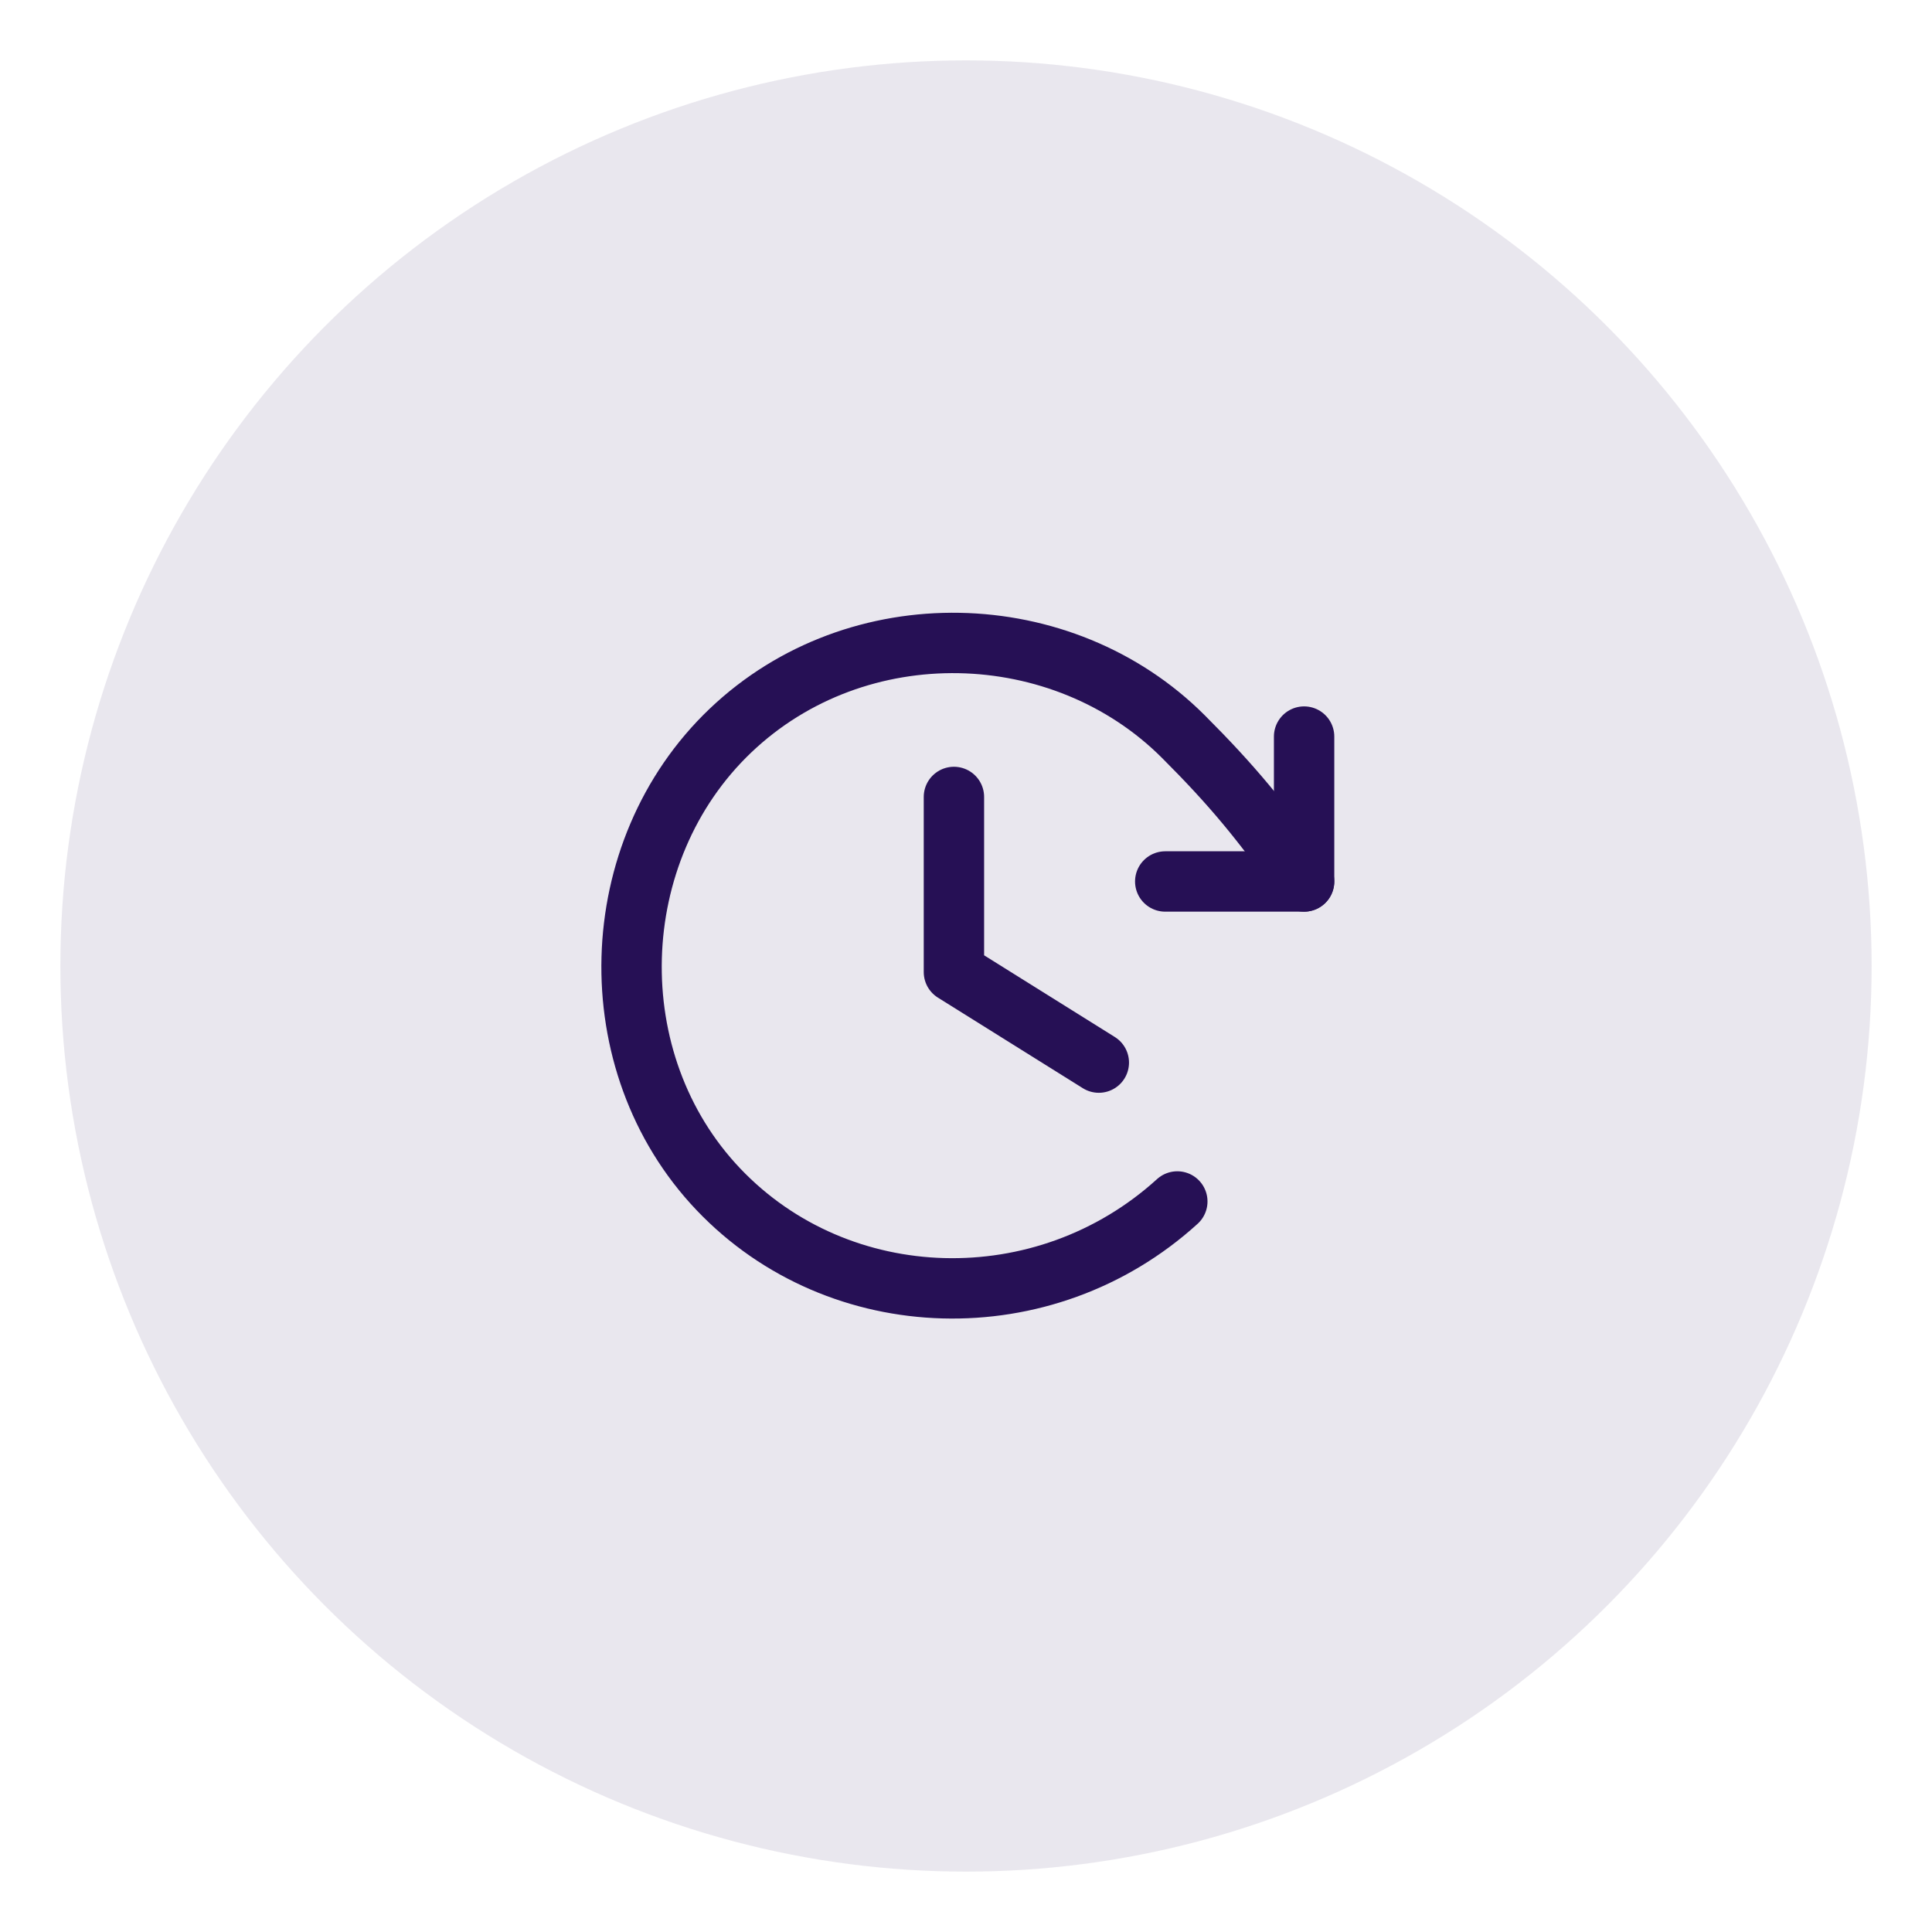
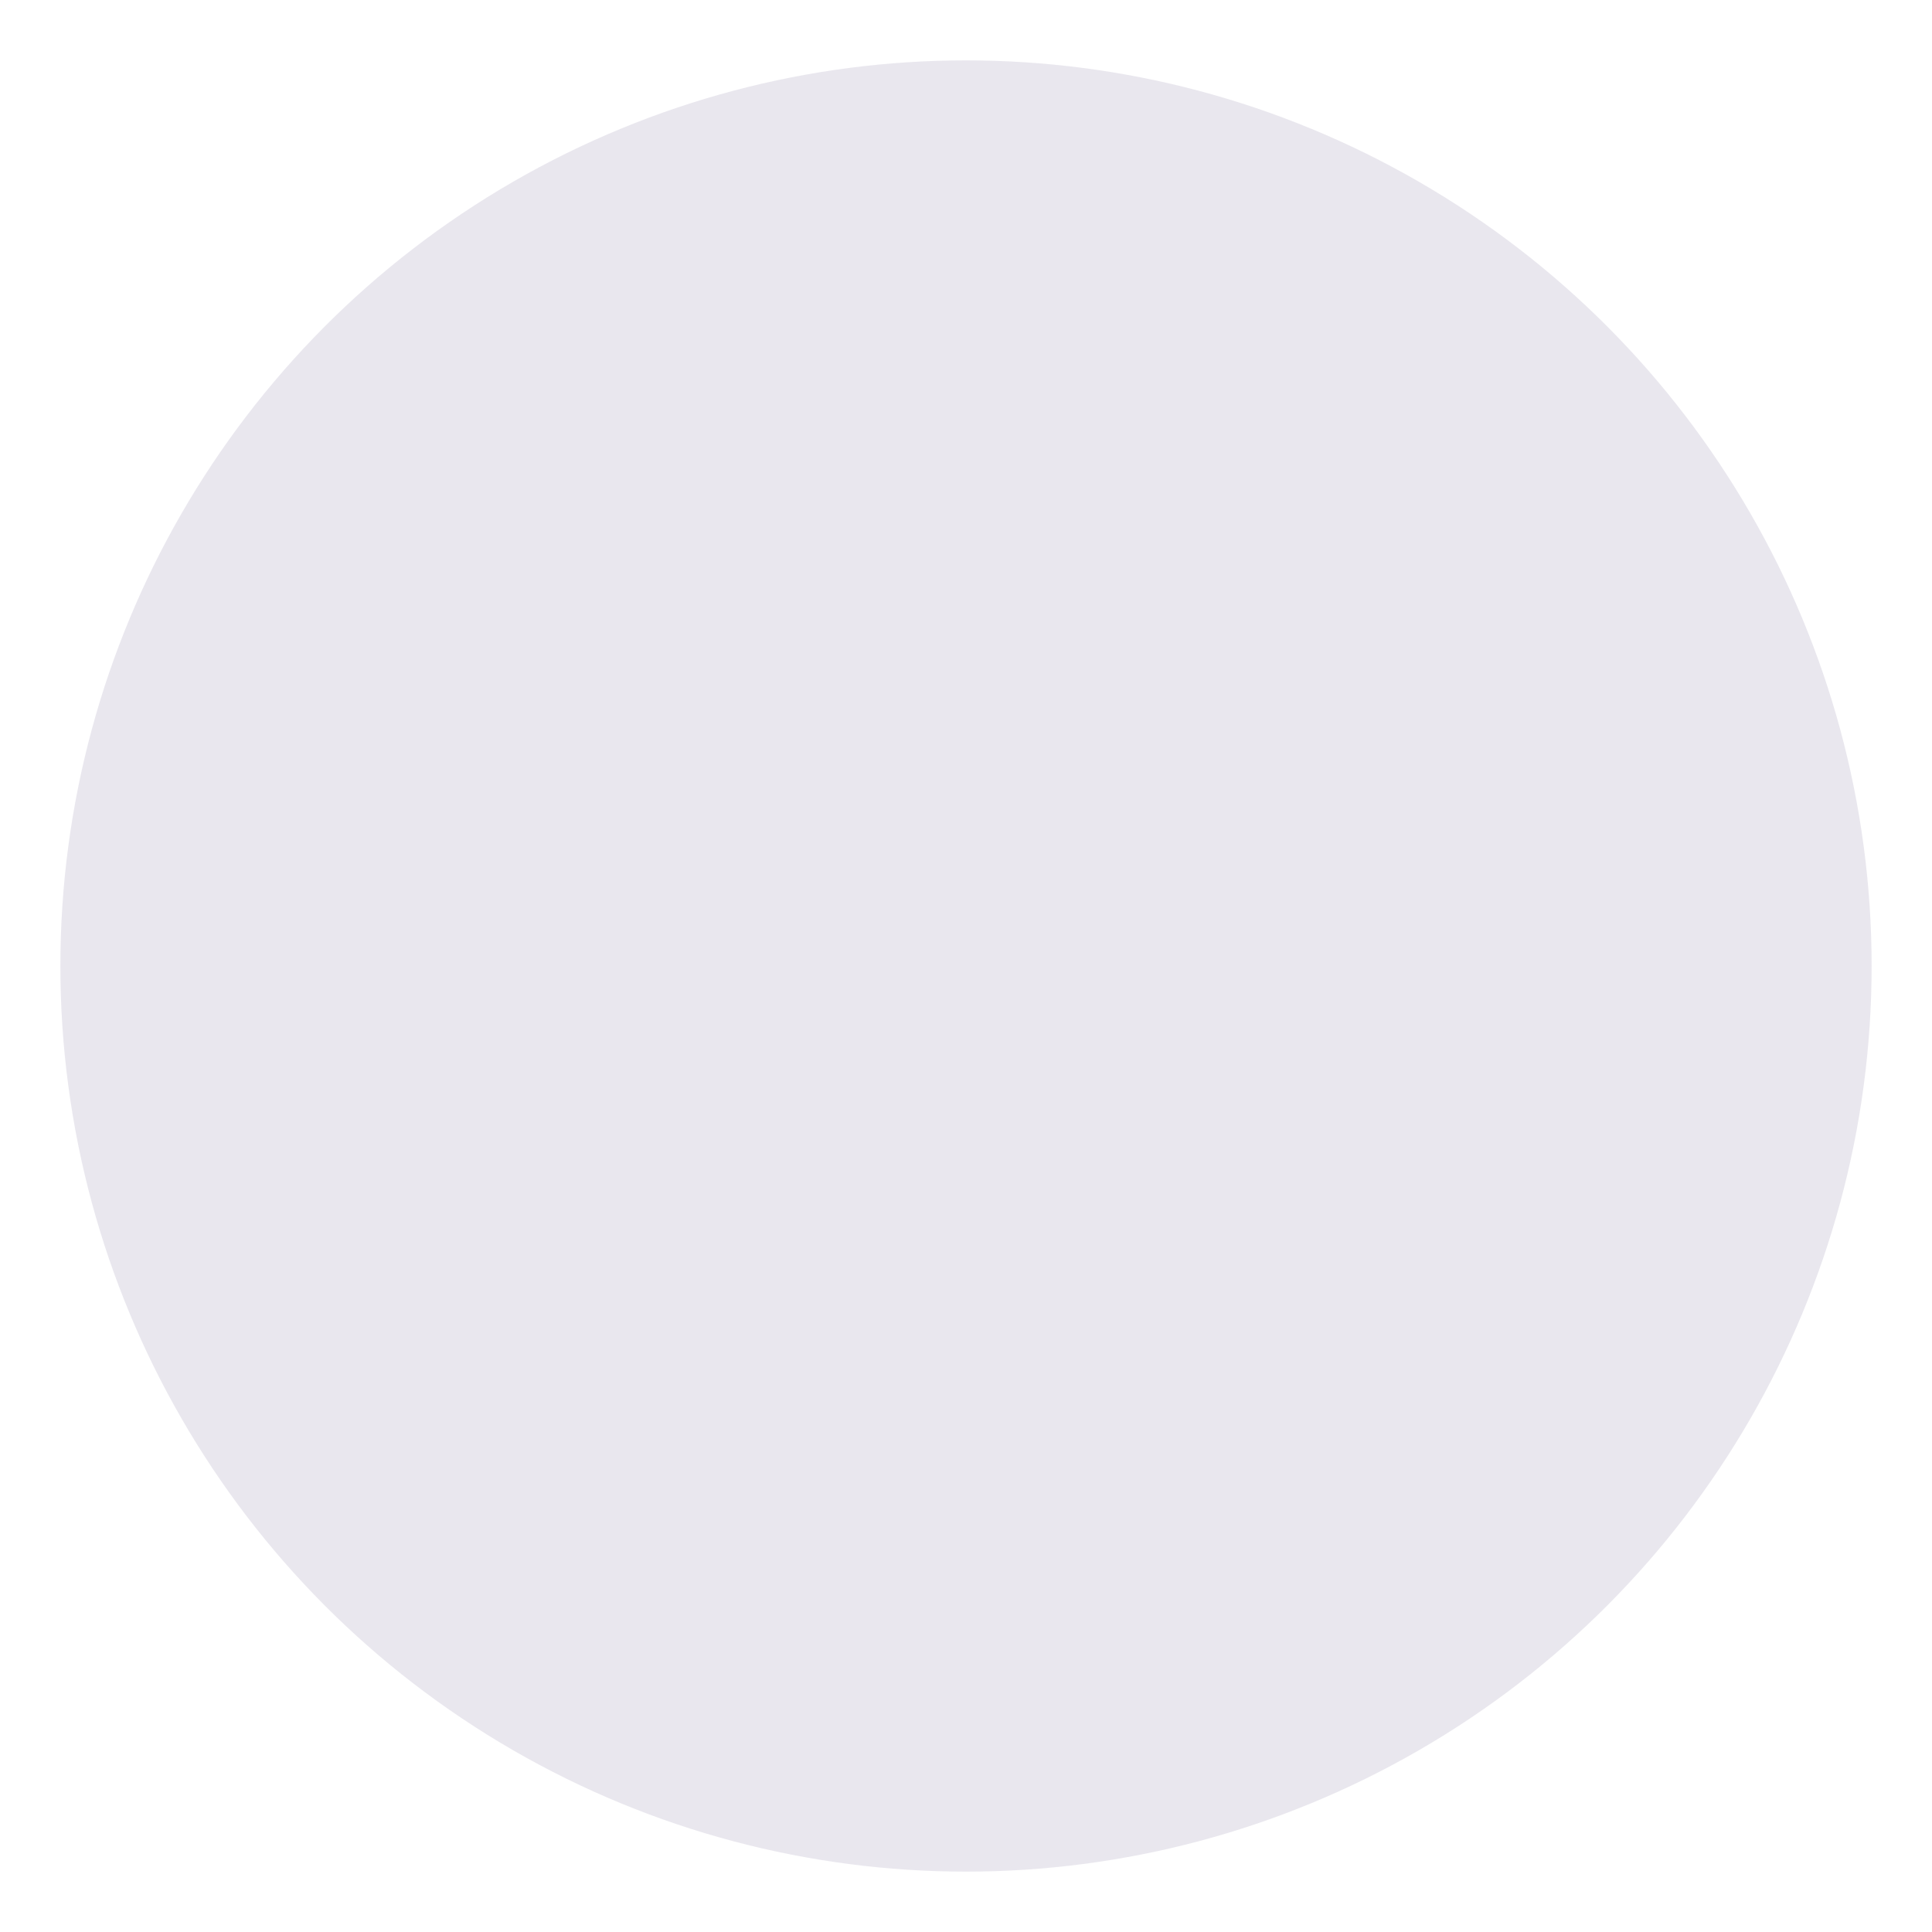
<svg xmlns="http://www.w3.org/2000/svg" id="Layer_1" version="1.1" viewBox="0 0 32 32">
  <defs>
    <style>.st1{fill:none;stroke:#261055;stroke-linecap:round;stroke-linejoin:round}</style>
  </defs>
  <circle cx="16" cy="16" r="15" style="fill:#261055;opacity:.1" />
-   <path class="st1" d="M15.8 13.2v2.9l2.4 1.5m1.1-3h2.3v-2.4" />
-   <path class="st1" d="M19.5 19.9c-2.2 2-5.6 1.9-7.6-.2s-1.9-5.6.2-7.6 5.5-1.9 7.5.1c.8.8 1.3 1.4 2 2.4" />
</svg>